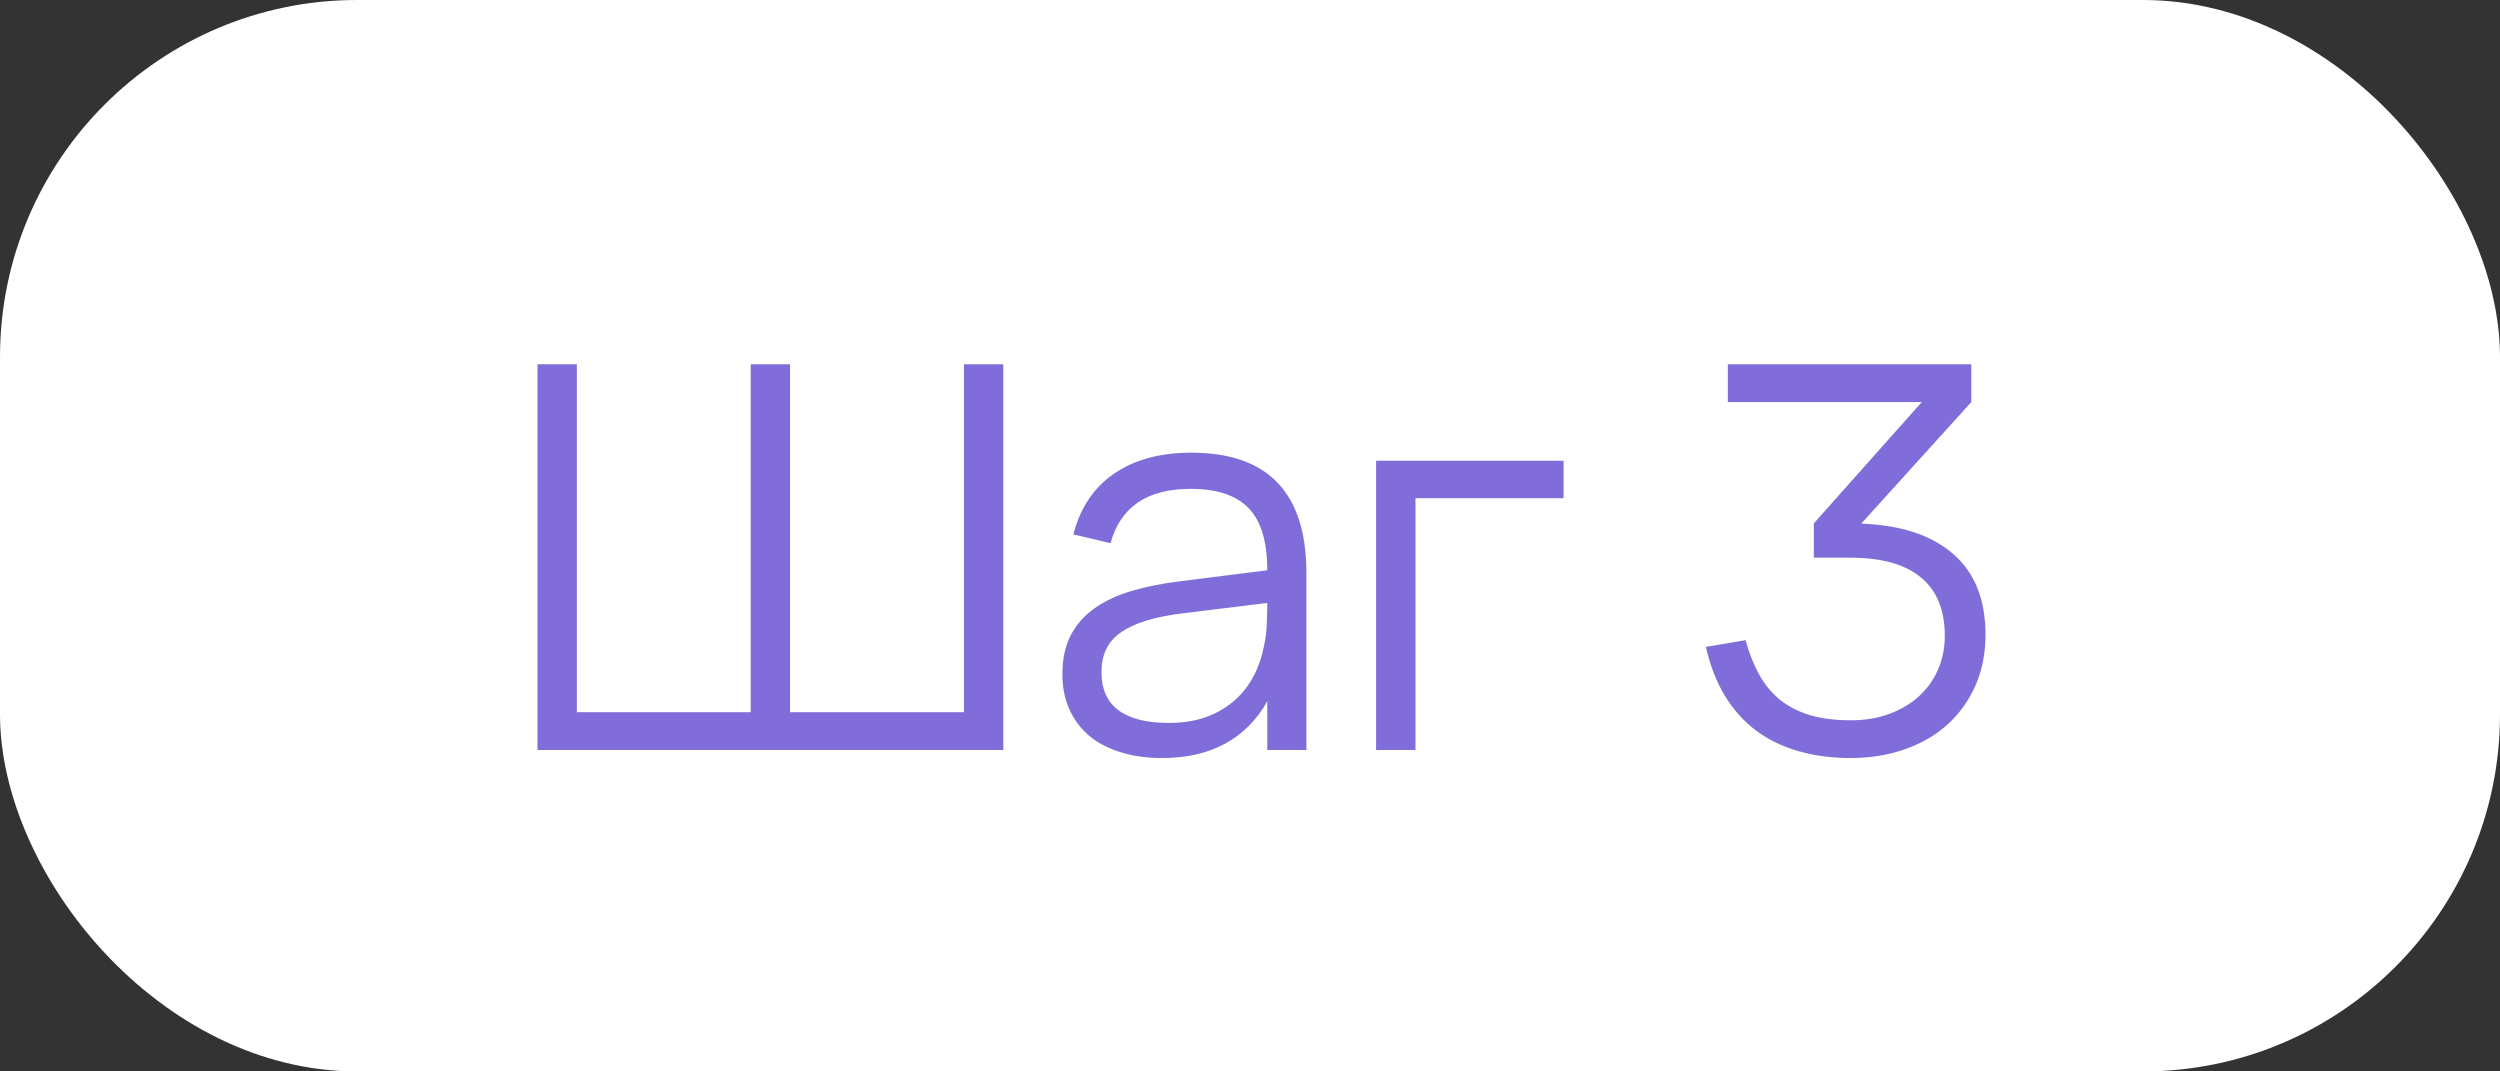
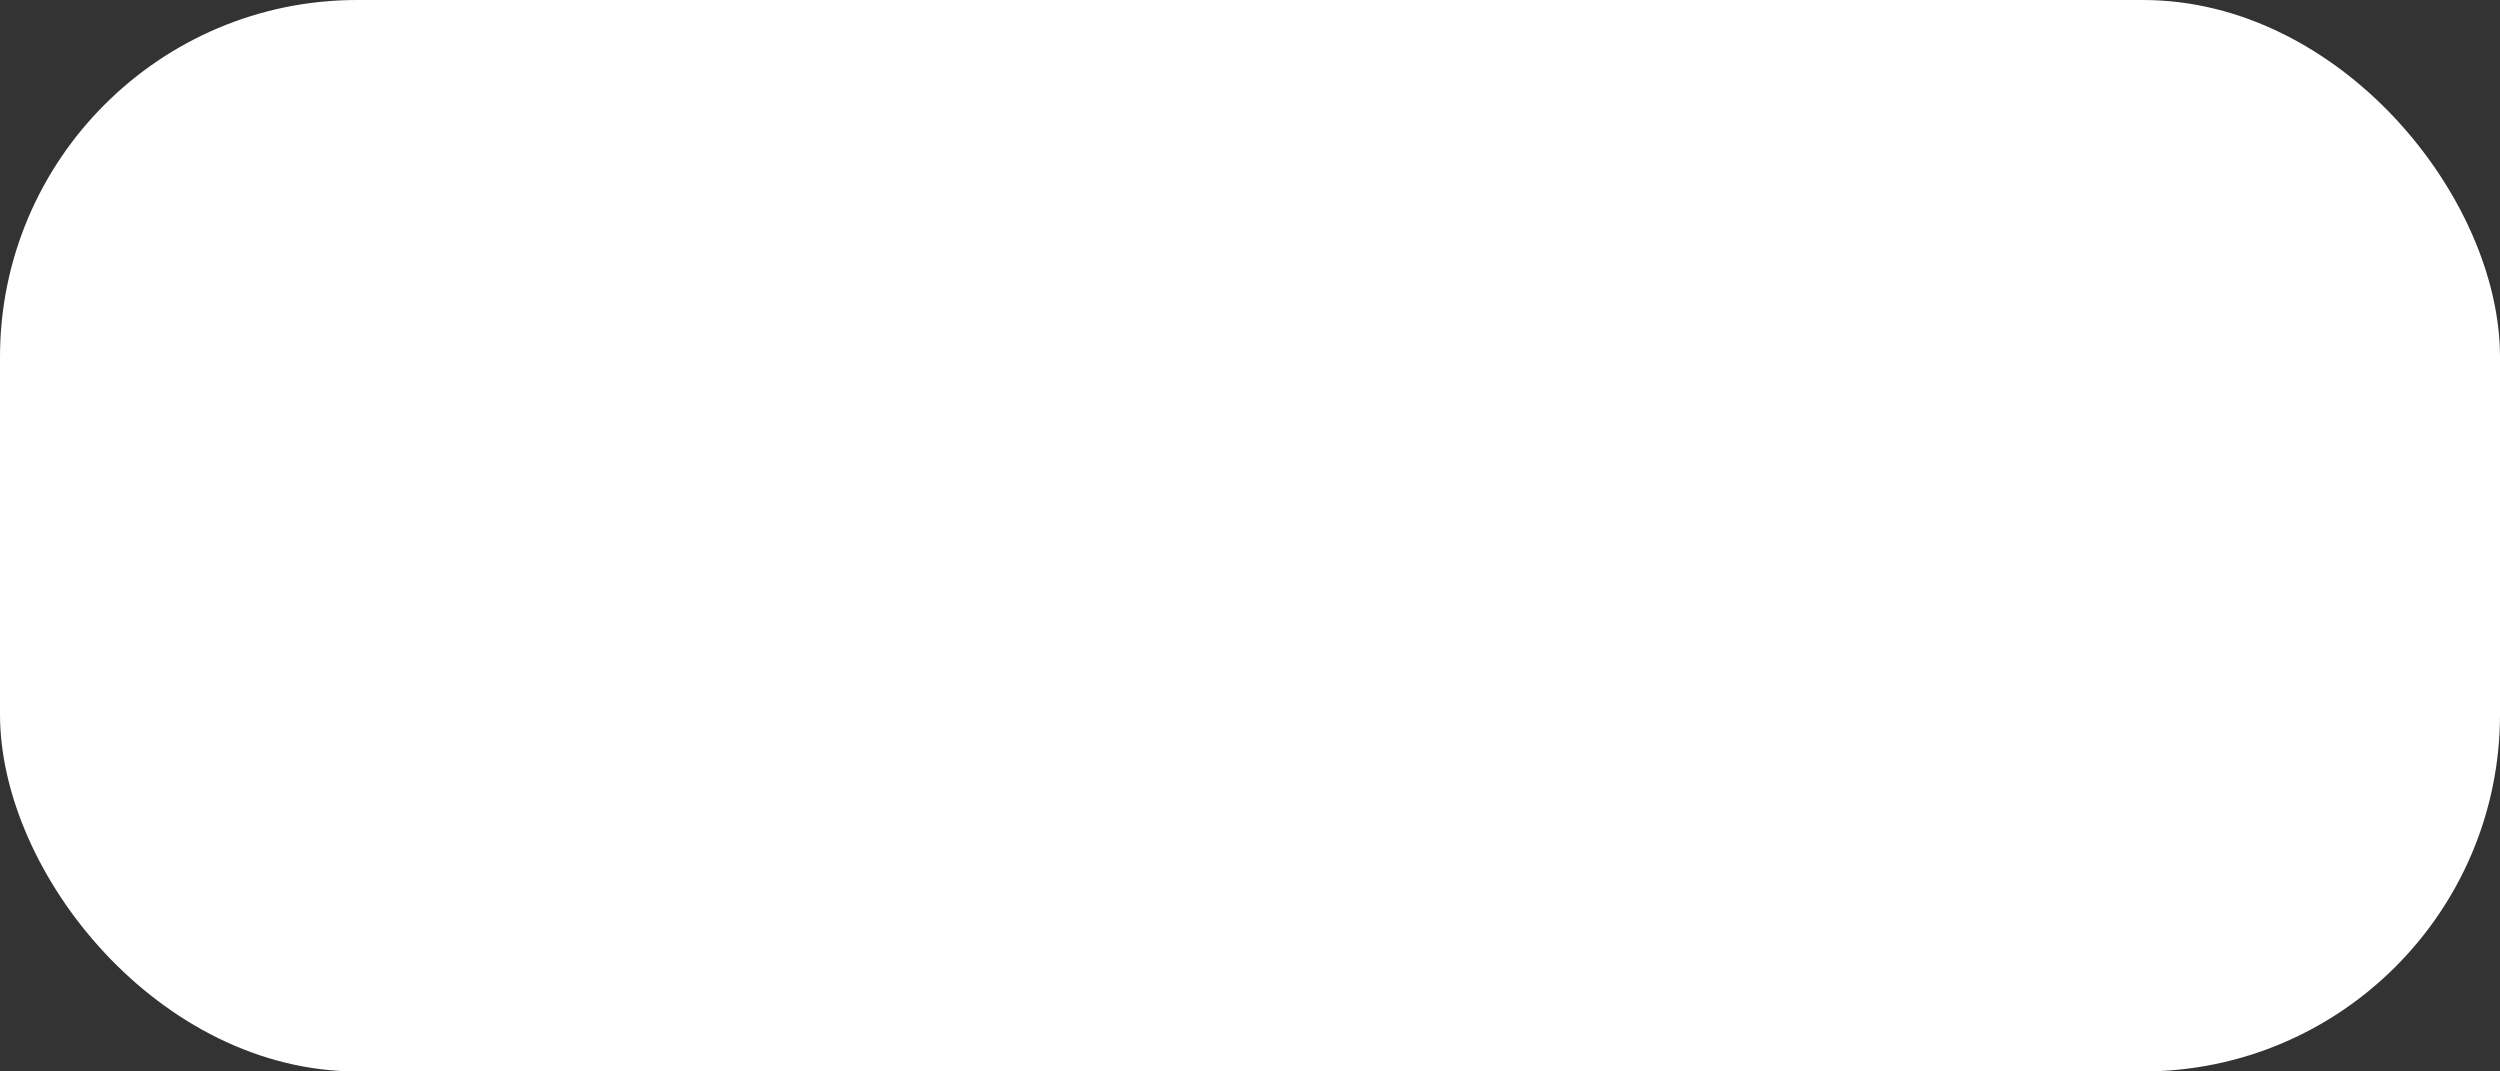
<svg xmlns="http://www.w3.org/2000/svg" width="70" height="30" viewBox="0 0 70 30" fill="none">
  <rect x="0" y="0" width="70" height="30" fill="#333333" stroke="none" />
  <rect width="70" height="30" rx="10" fill="white" />
-   <path d="M15.05 10.2H16.152V19.942H21.02V10.2H22.122V19.942H26.99V10.2H28.093V21H15.05V10.2ZM33.354 12.675C35.504 12.675 36.579 13.797 36.579 16.043V21H35.484V19.635C35.194 20.155 34.801 20.55 34.306 20.82C33.812 21.09 33.224 21.225 32.544 21.225C32.109 21.225 31.719 21.17 31.374 21.06C31.029 20.955 30.736 20.802 30.497 20.602C30.256 20.398 30.072 20.15 29.942 19.86C29.811 19.57 29.747 19.242 29.747 18.878C29.747 18.453 29.824 18.09 29.979 17.79C30.139 17.485 30.361 17.233 30.646 17.032C30.936 16.828 31.284 16.665 31.689 16.545C32.099 16.425 32.551 16.335 33.047 16.275L35.484 15.967C35.484 15.172 35.312 14.595 34.967 14.235C34.621 13.87 34.079 13.688 33.339 13.688C32.119 13.688 31.372 14.195 31.096 15.21L30.054 14.963C30.244 14.223 30.622 13.658 31.186 13.268C31.756 12.873 32.479 12.675 33.354 12.675ZM33.151 17.168C32.742 17.218 32.389 17.288 32.094 17.378C31.804 17.468 31.564 17.58 31.374 17.715C31.189 17.845 31.054 18.003 30.969 18.188C30.884 18.367 30.841 18.578 30.841 18.817C30.841 19.767 31.474 20.242 32.739 20.242C33.089 20.242 33.411 20.195 33.706 20.1C34.002 20 34.261 19.86 34.486 19.68C34.717 19.495 34.907 19.273 35.056 19.012C35.206 18.753 35.314 18.462 35.379 18.142C35.429 17.938 35.459 17.723 35.469 17.497C35.479 17.267 35.484 17.062 35.484 16.883L33.151 17.168ZM38.531 21V12.9H43.781V13.95H39.634V21H38.531ZM55.594 17.775C55.594 18.29 55.502 18.76 55.317 19.185C55.132 19.61 54.872 19.975 54.537 20.28C54.207 20.58 53.809 20.812 53.344 20.977C52.879 21.142 52.369 21.225 51.814 21.225C51.284 21.225 50.797 21.16 50.352 21.03C49.912 20.905 49.519 20.715 49.174 20.46C48.829 20.2 48.537 19.875 48.297 19.485C48.062 19.095 47.884 18.637 47.764 18.113L48.874 17.925C48.979 18.3 49.112 18.63 49.272 18.915C49.432 19.195 49.629 19.427 49.864 19.613C50.104 19.797 50.384 19.938 50.704 20.032C51.029 20.122 51.404 20.168 51.829 20.168C52.224 20.168 52.582 20.108 52.902 19.988C53.227 19.867 53.504 19.703 53.734 19.492C53.964 19.282 54.142 19.032 54.267 18.742C54.392 18.453 54.454 18.14 54.454 17.805C54.454 17.08 54.232 16.535 53.787 16.17C53.342 15.8 52.684 15.615 51.814 15.615H50.787V14.655L53.809 11.258H48.379V10.2H55.197V11.258L52.114 14.662C53.229 14.703 54.087 14.985 54.687 15.51C55.292 16.03 55.594 16.785 55.594 17.775Z" fill="#816DD9" />
</svg>